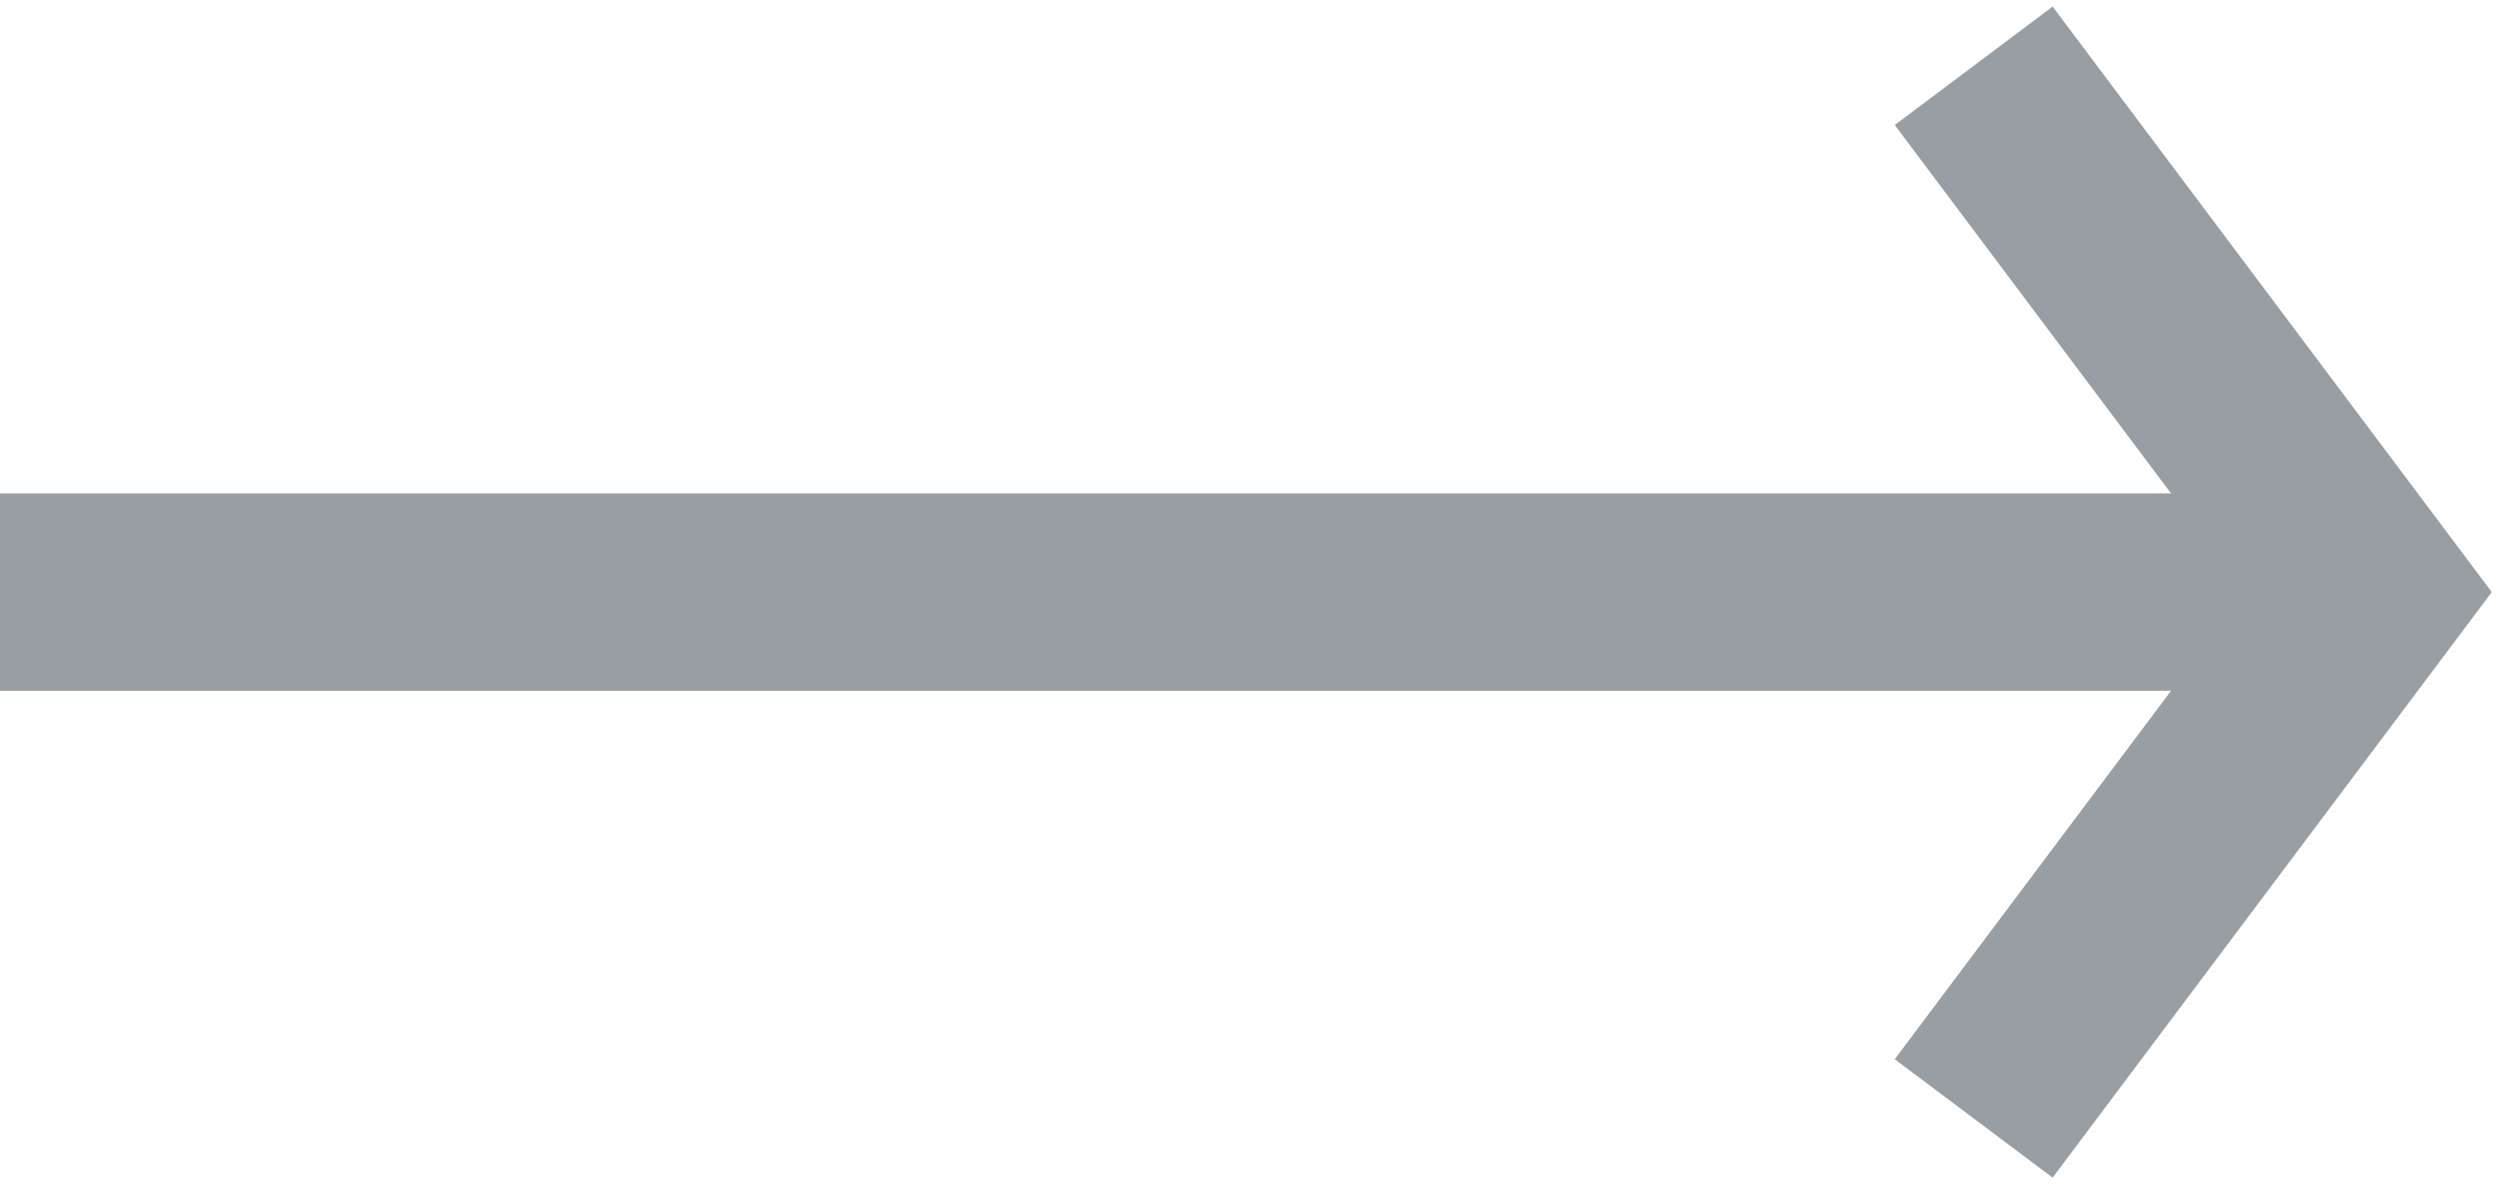
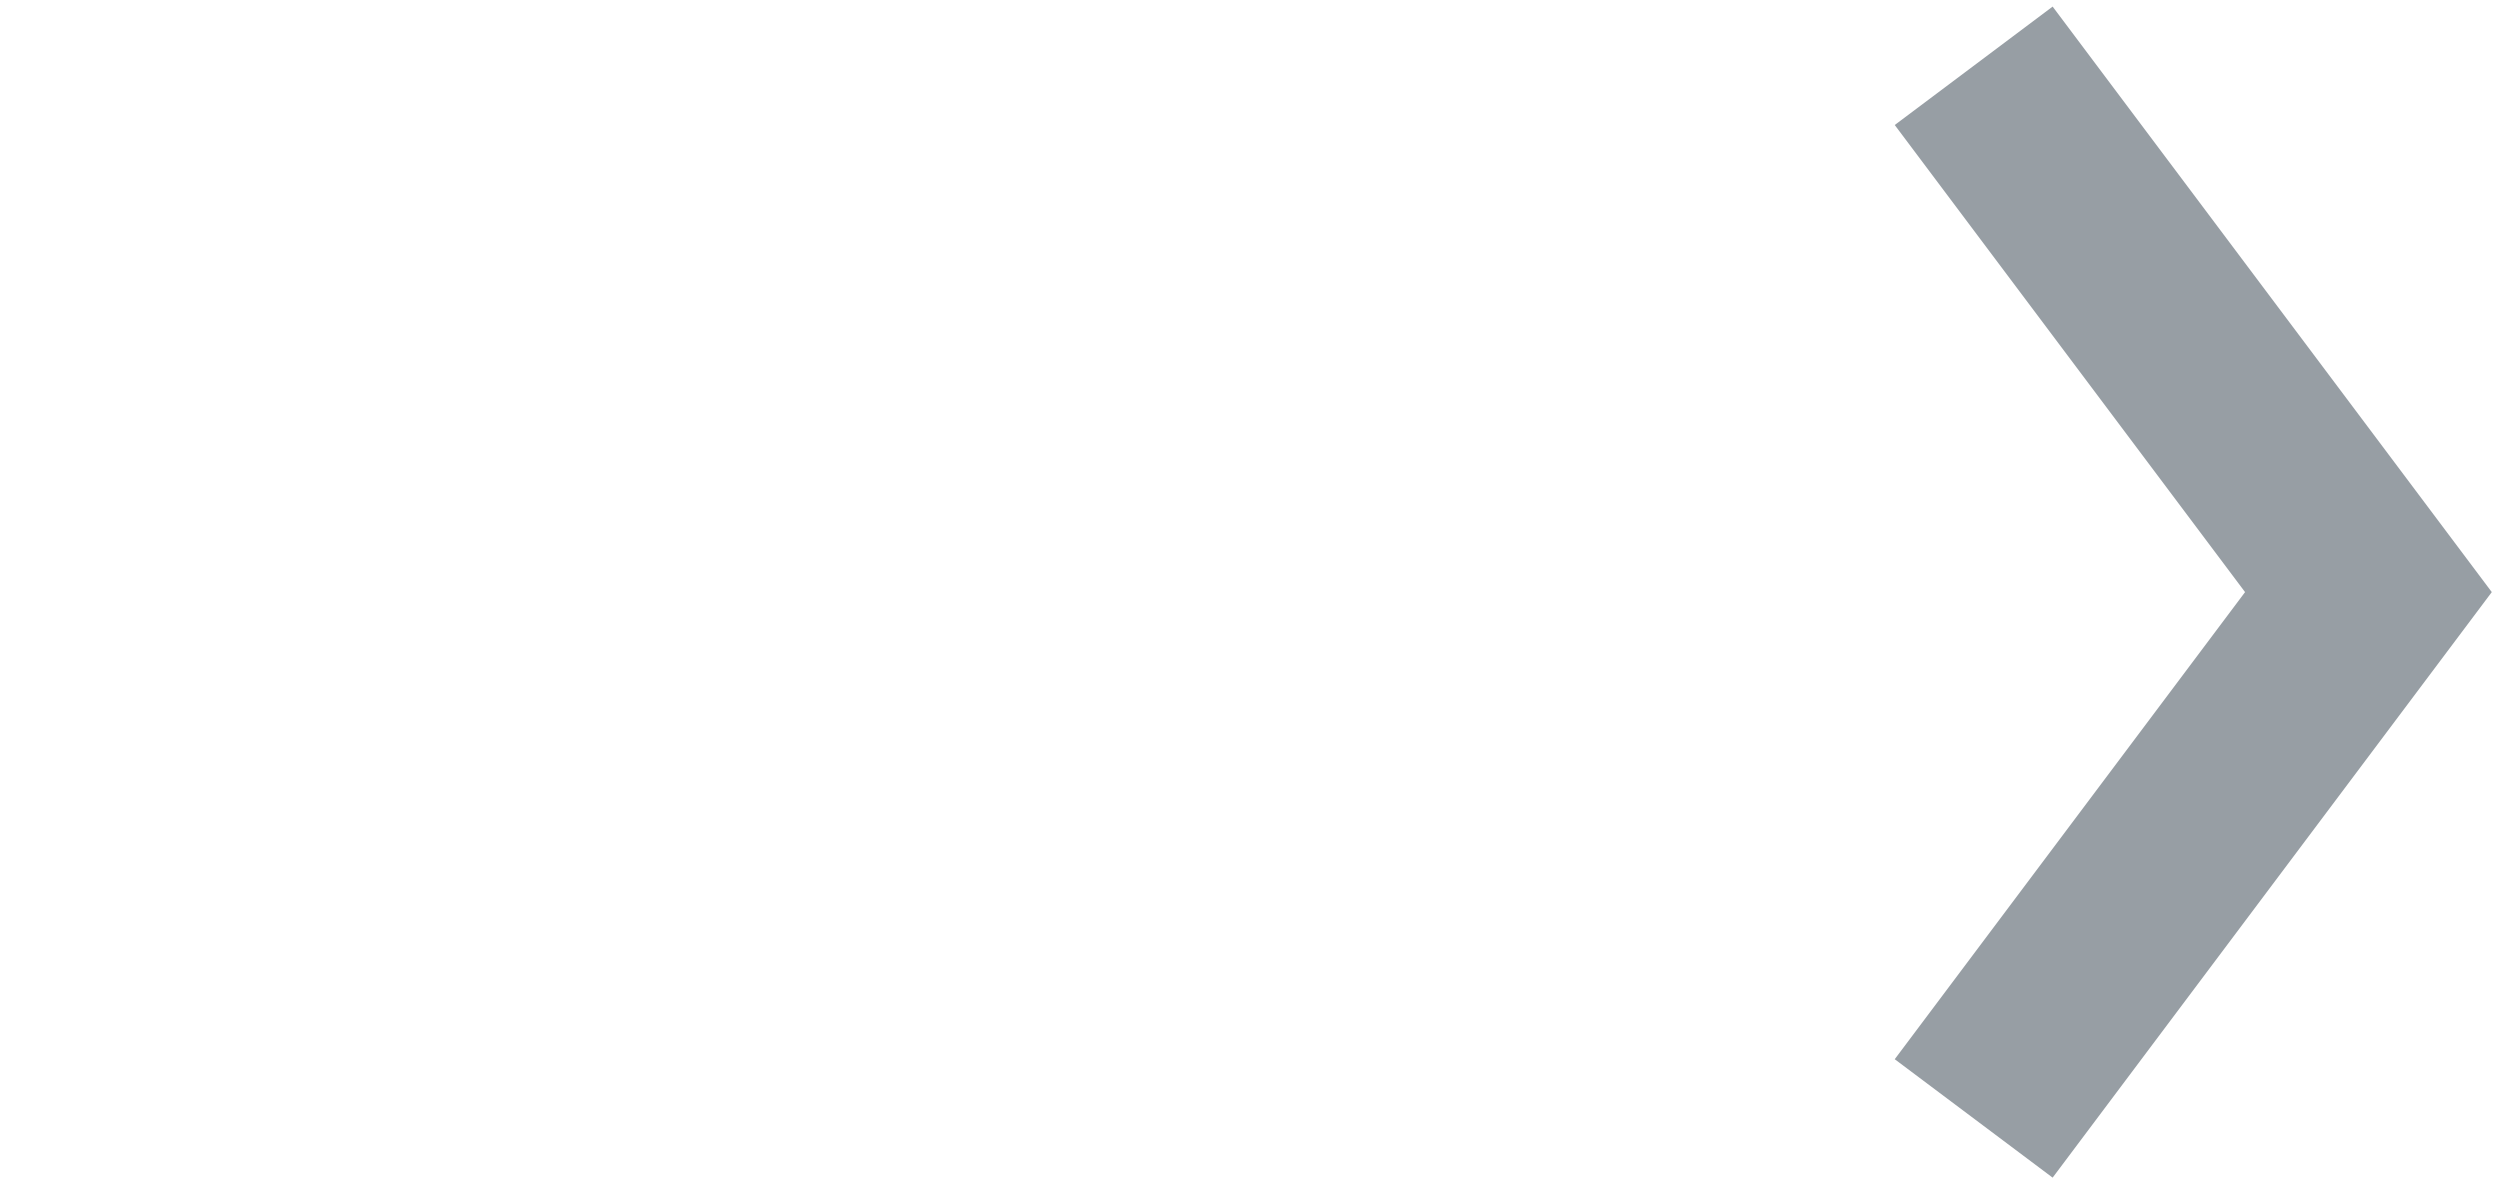
<svg xmlns="http://www.w3.org/2000/svg" width="38" height="18" viewBox="0 0 38 18" fill="none">
  <g clip-path="url(#clip0_30_40003)">
    <path d="M30 1L36 9L30 17" stroke="#979EA4" stroke-width="3" />
-     <path d="M35 9L1.31806e-07 9" stroke="#979EA4" stroke-width="3" />
  </g>
  <defs>
    <clipPath id="clip0_30_40003">
      <rect width="18" height="38" fill="white" transform="matrix(1.19249e-08 -1 -1 -1.19249e-08 38 18)" />
    </clipPath>
  </defs>
</svg>